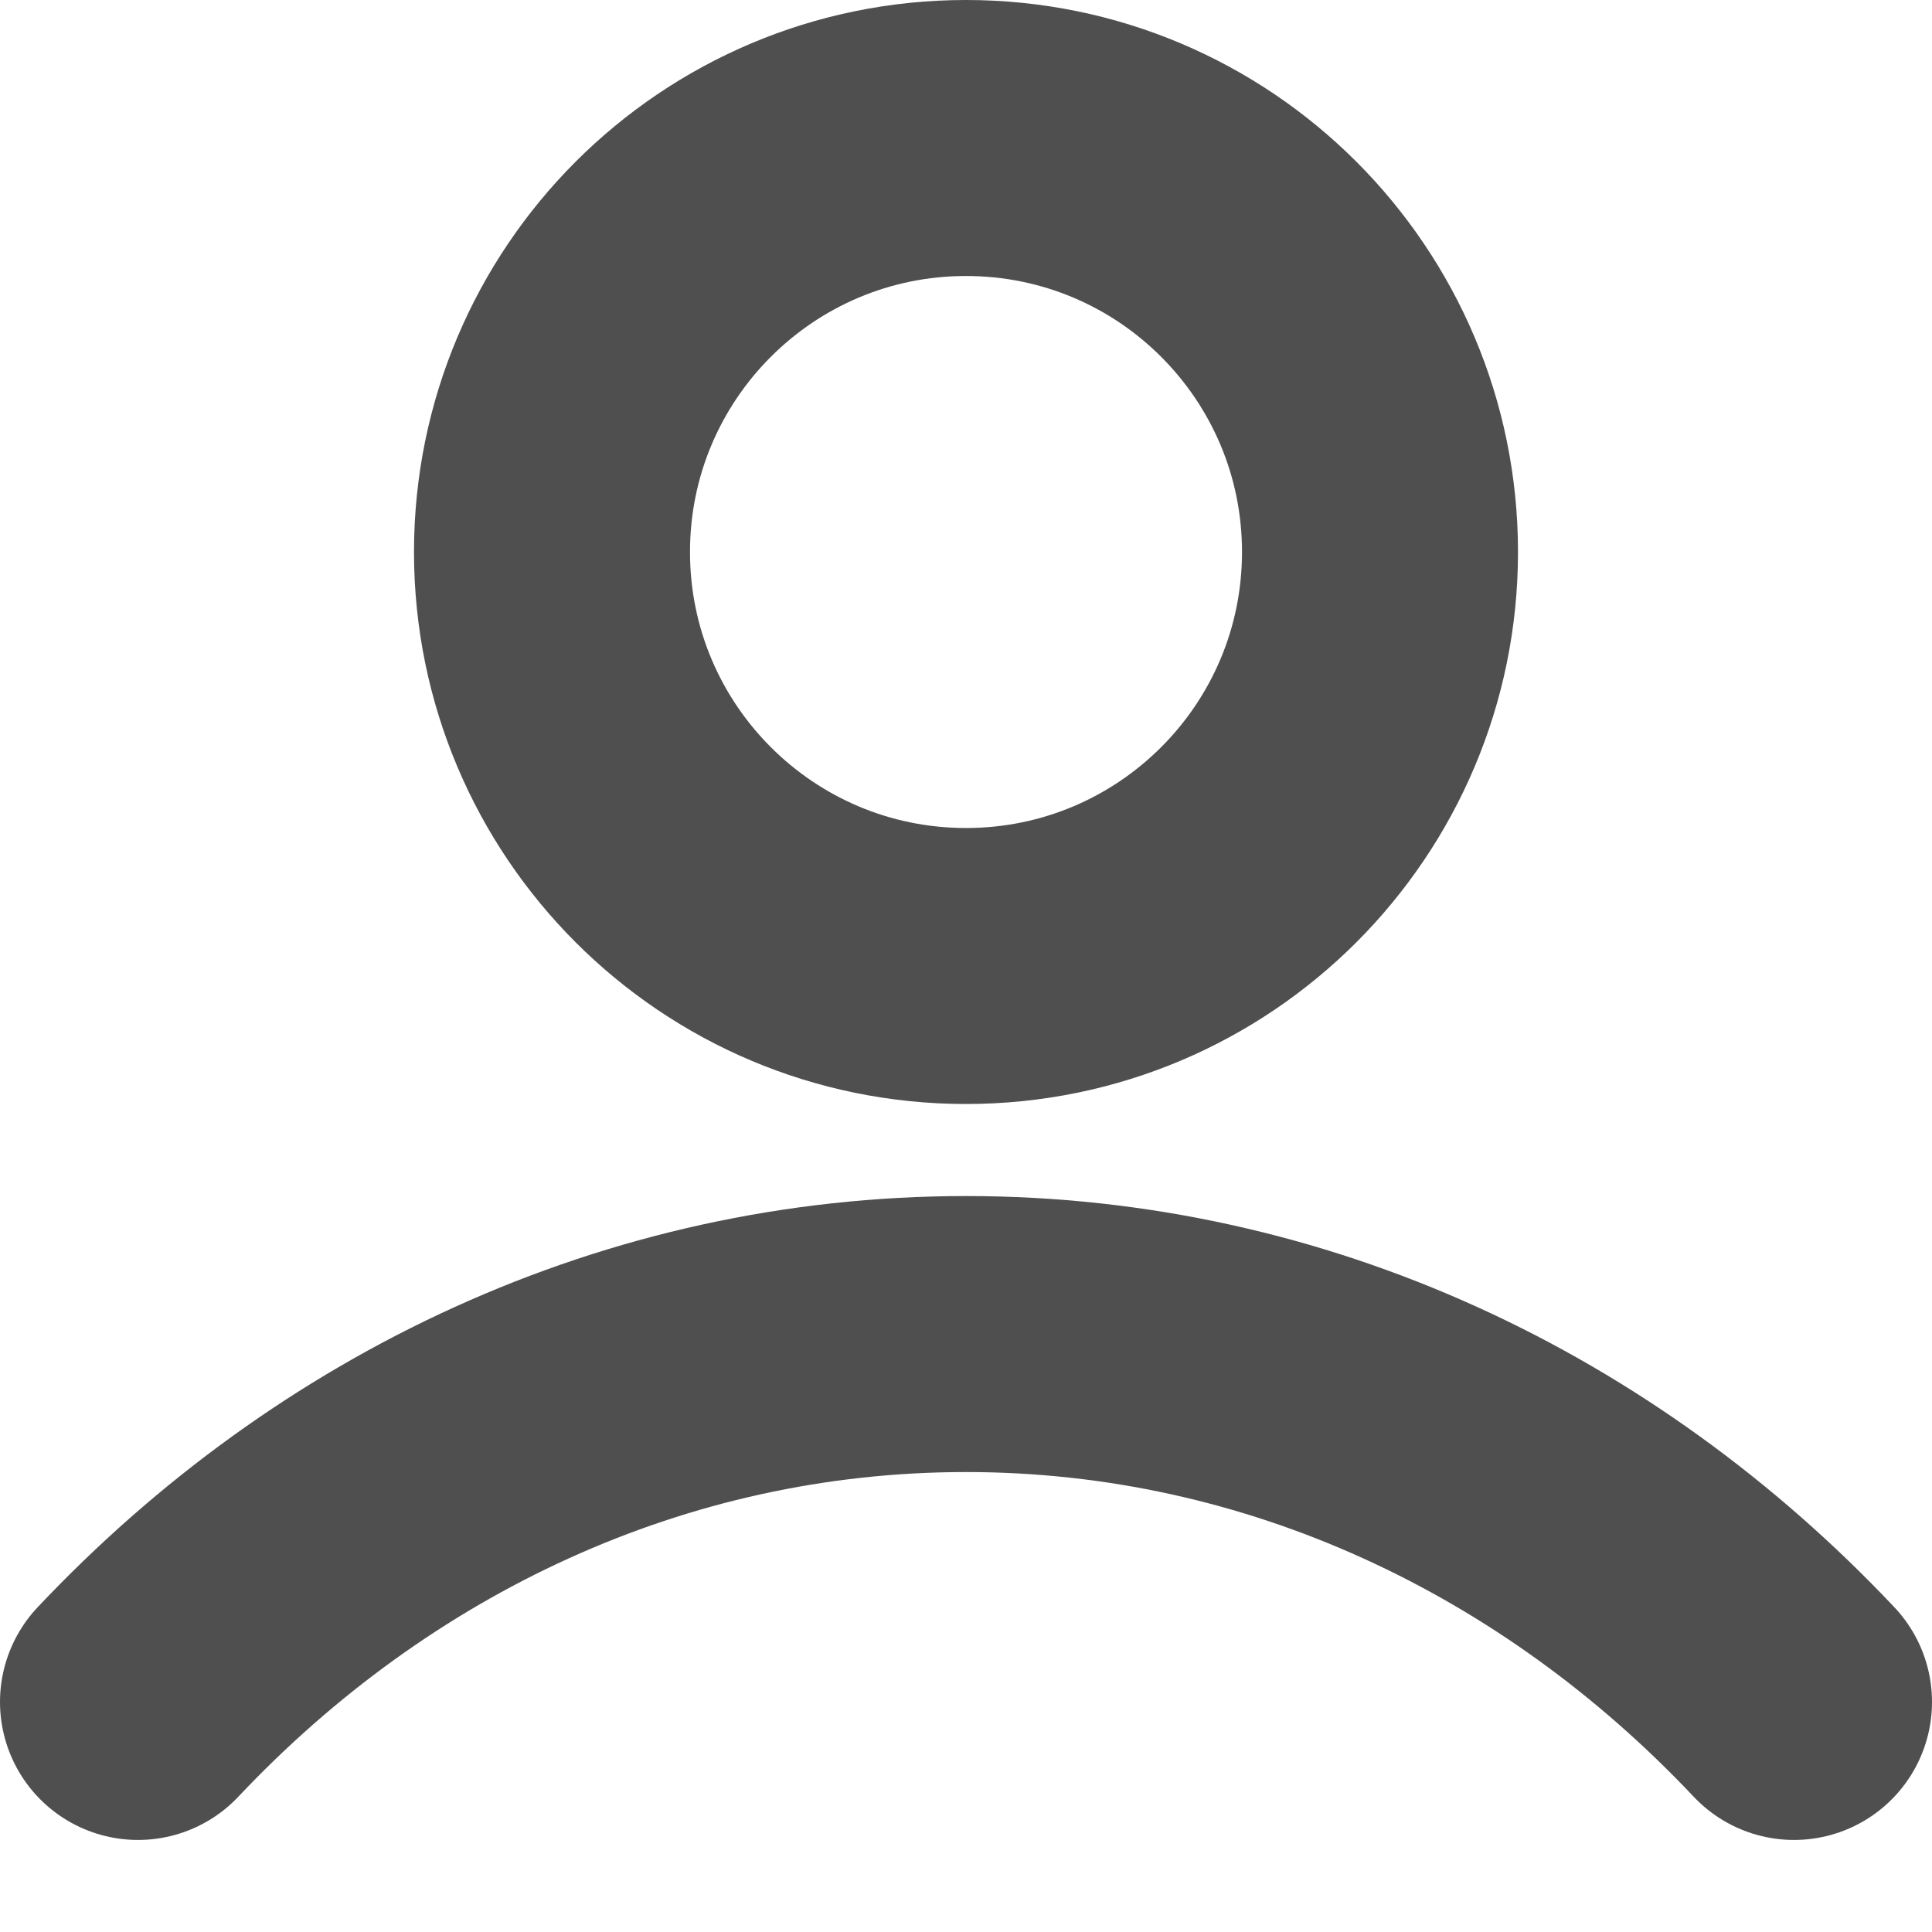
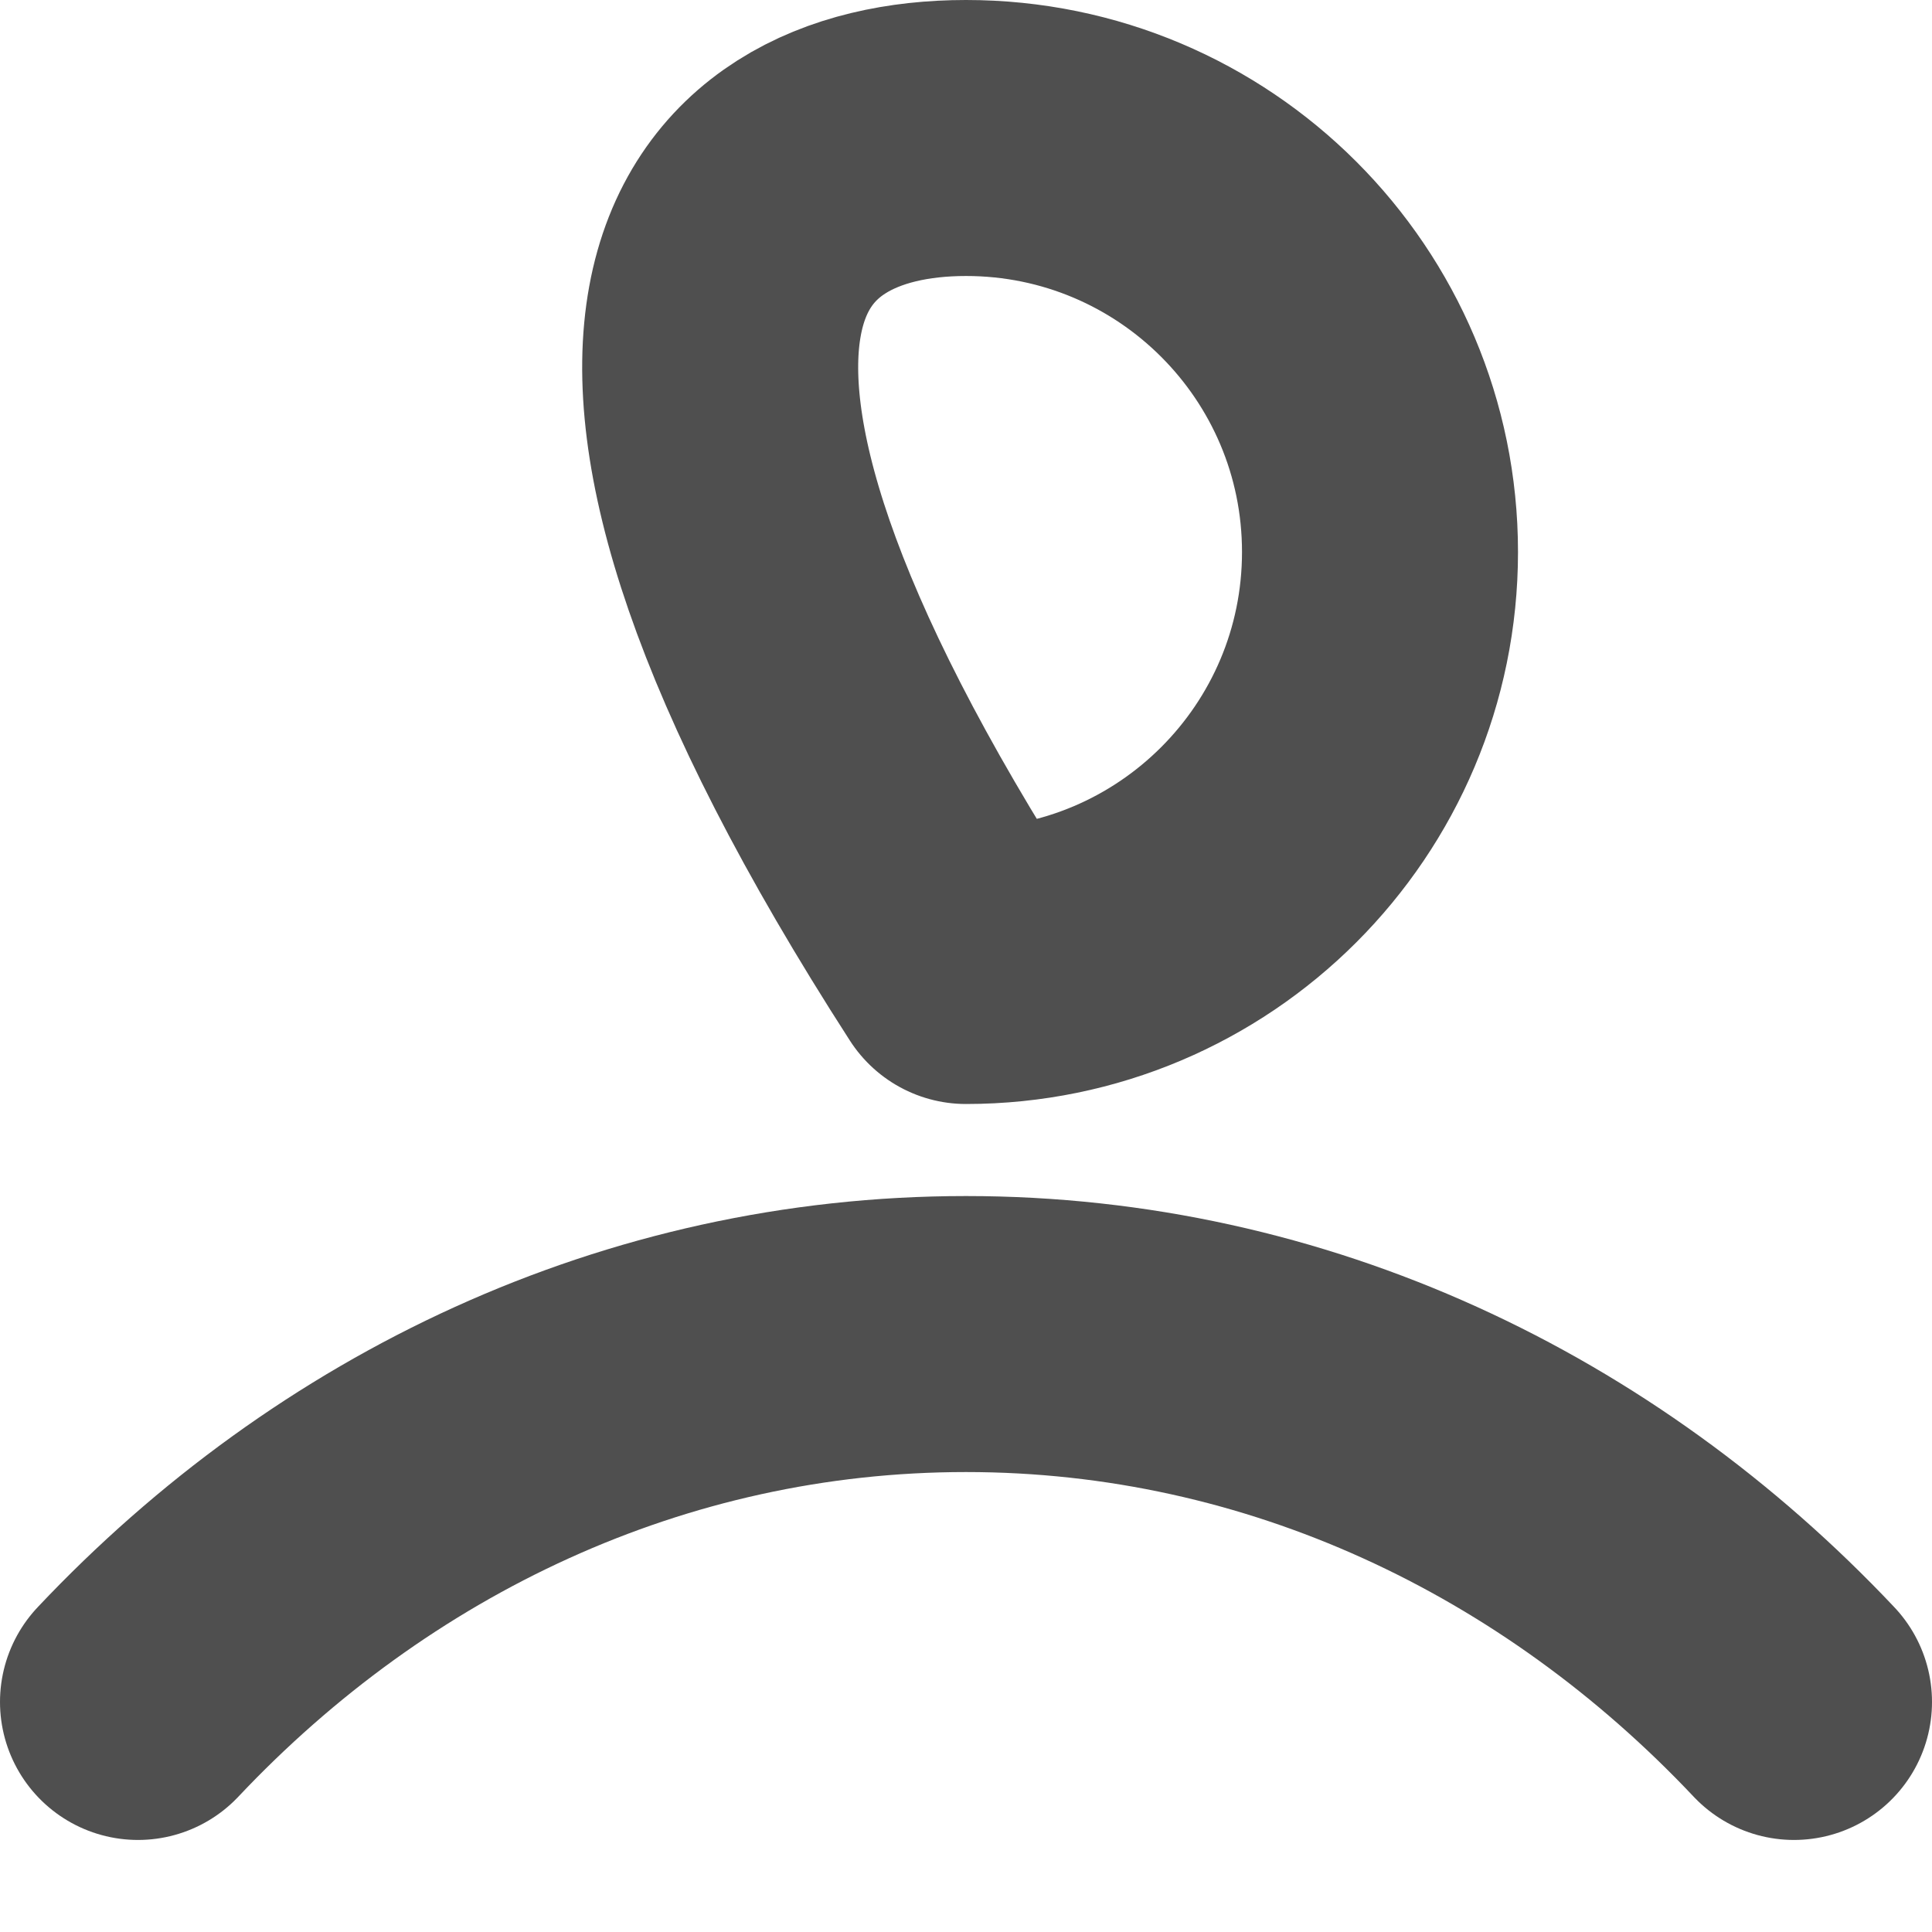
<svg xmlns="http://www.w3.org/2000/svg" width="14" height="14" viewBox="0 0 14 14" fill="none">
-   <path d="M1 12.333C2.557 10.682 4.671 9.667 7 9.667C9.329 9.667 11.443 10.682 13 12.333M10 4C10 5.657 8.657 7 7 7C5.343 7 4 5.657 4 4C4 2.343 5.343 1 7 1C8.657 1 10 2.343 10 4Z" stroke="#4F4F4F" stroke-width="2" stroke-linecap="round" stroke-linejoin="round" />
+   <path d="M1 12.333C2.557 10.682 4.671 9.667 7 9.667C9.329 9.667 11.443 10.682 13 12.333M10 4C10 5.657 8.657 7 7 7C4 2.343 5.343 1 7 1C8.657 1 10 2.343 10 4Z" stroke="#4F4F4F" stroke-width="2" stroke-linecap="round" stroke-linejoin="round" />
</svg>